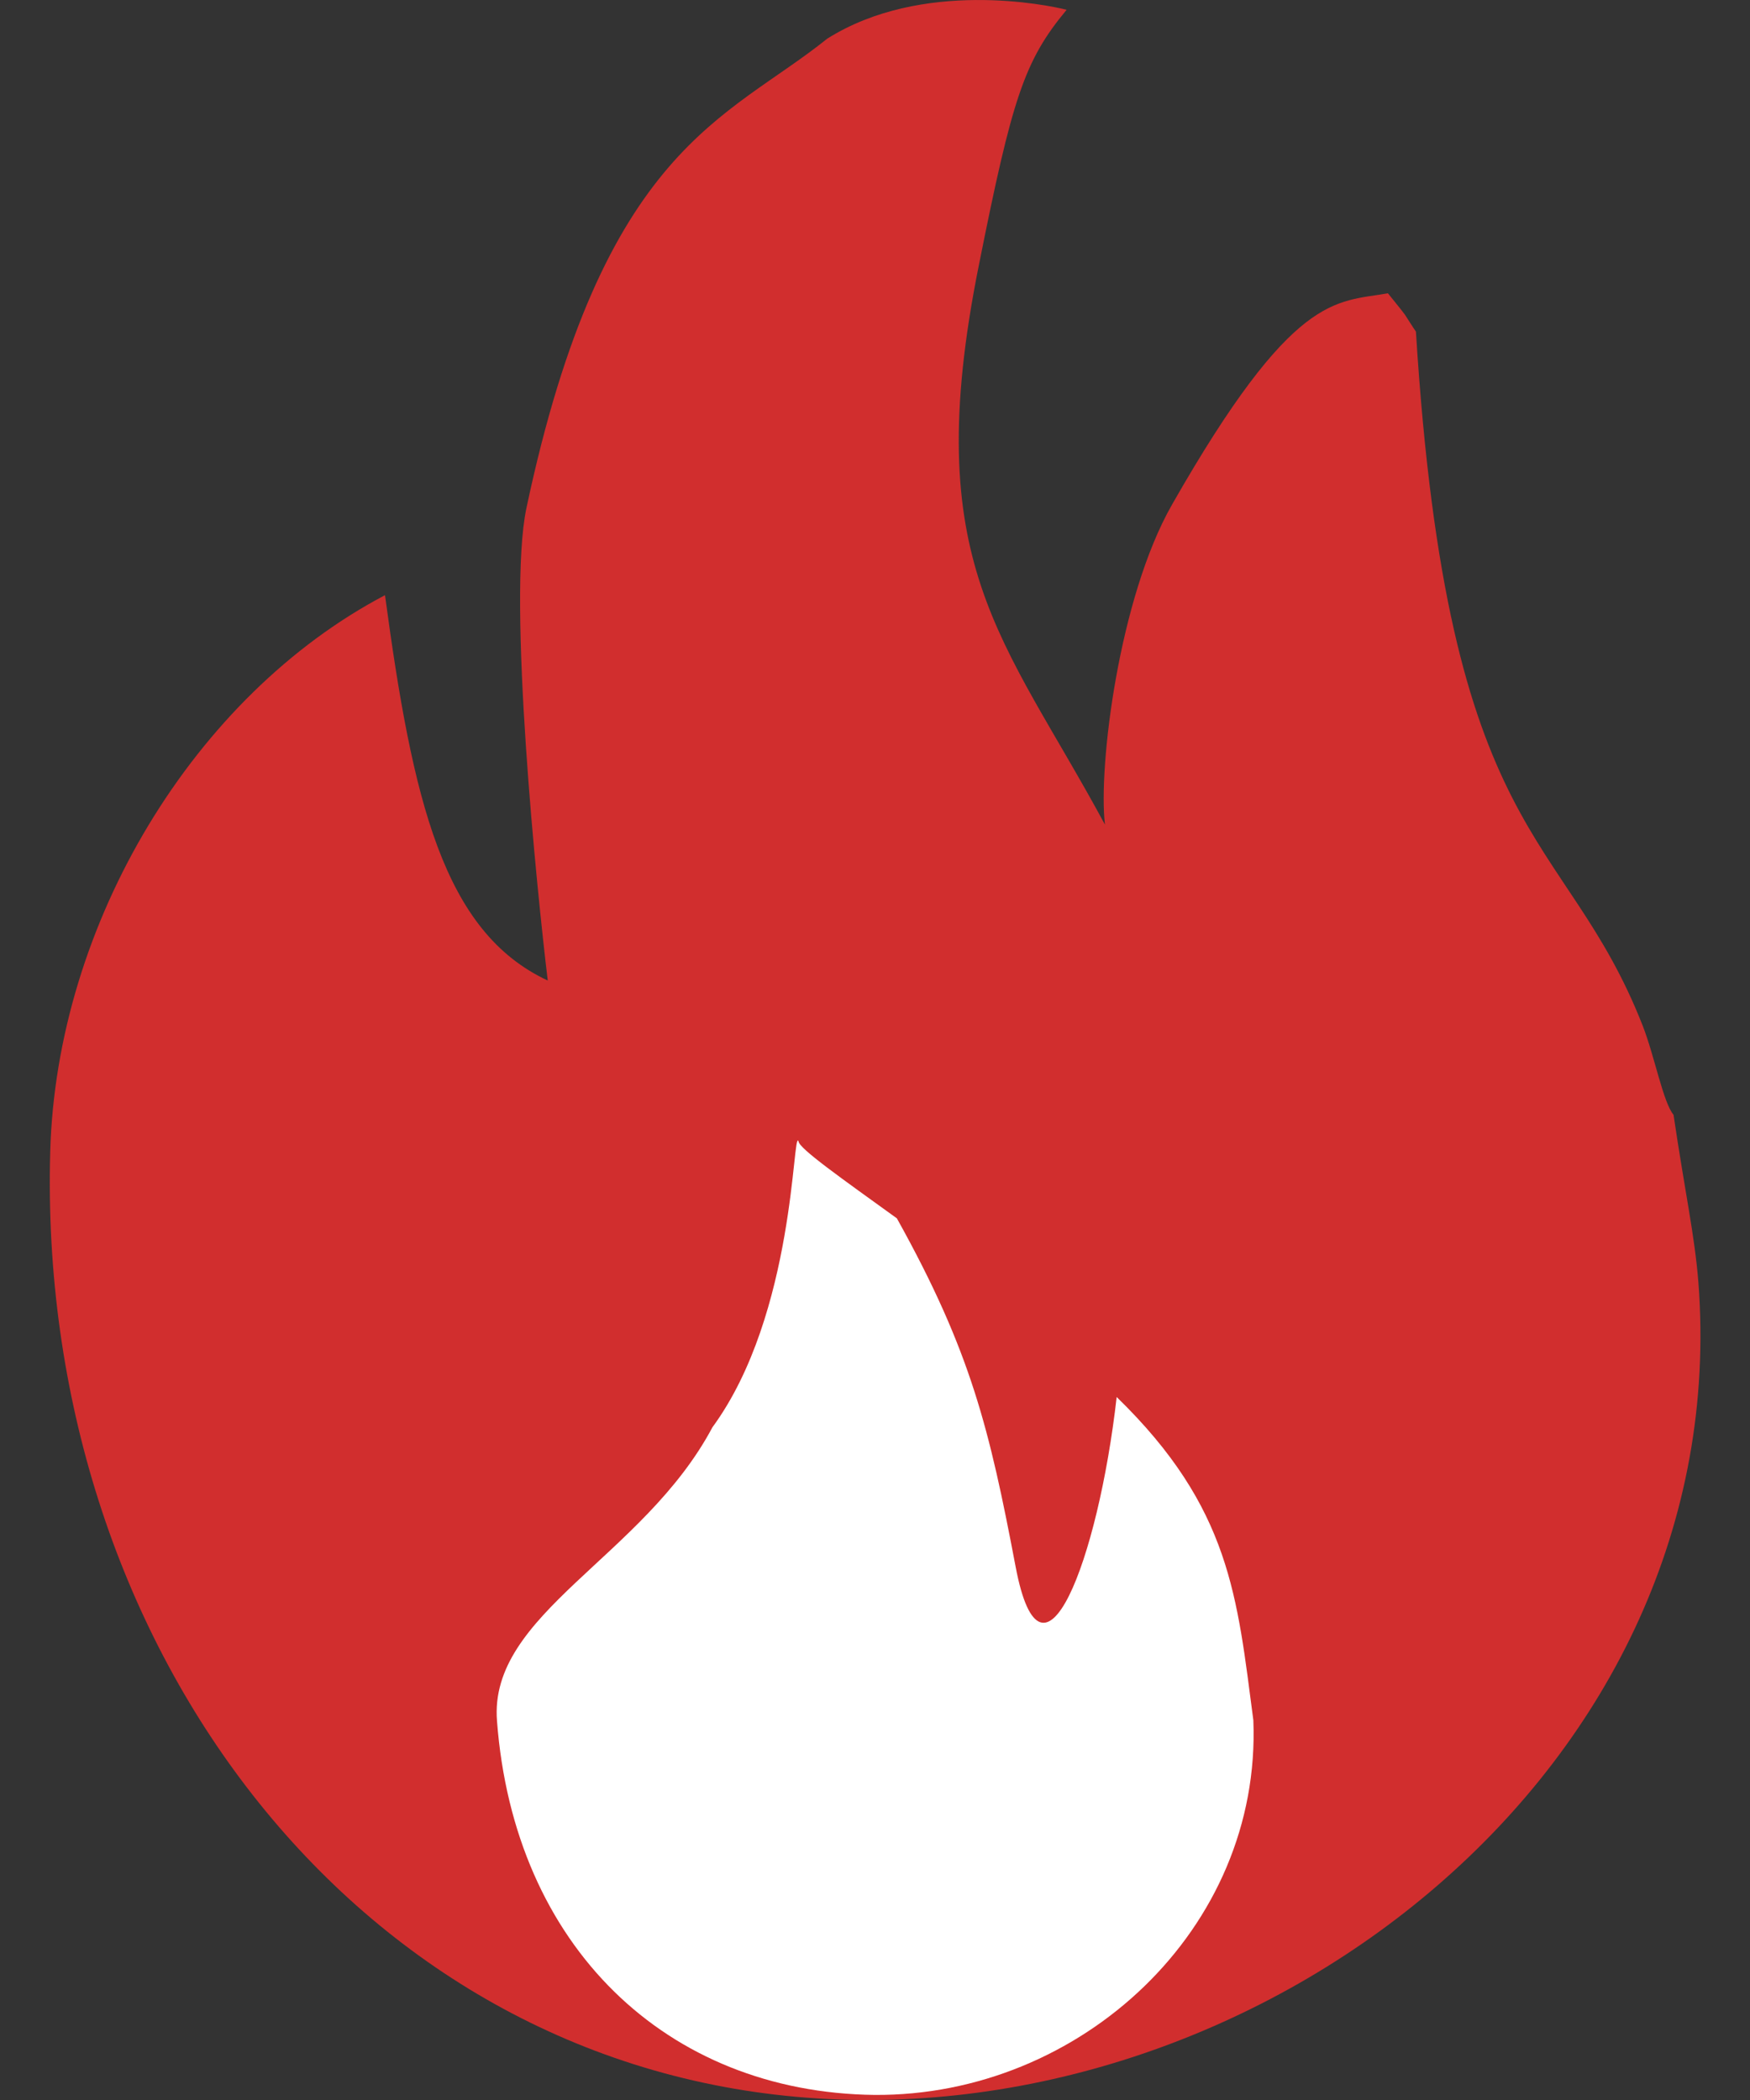
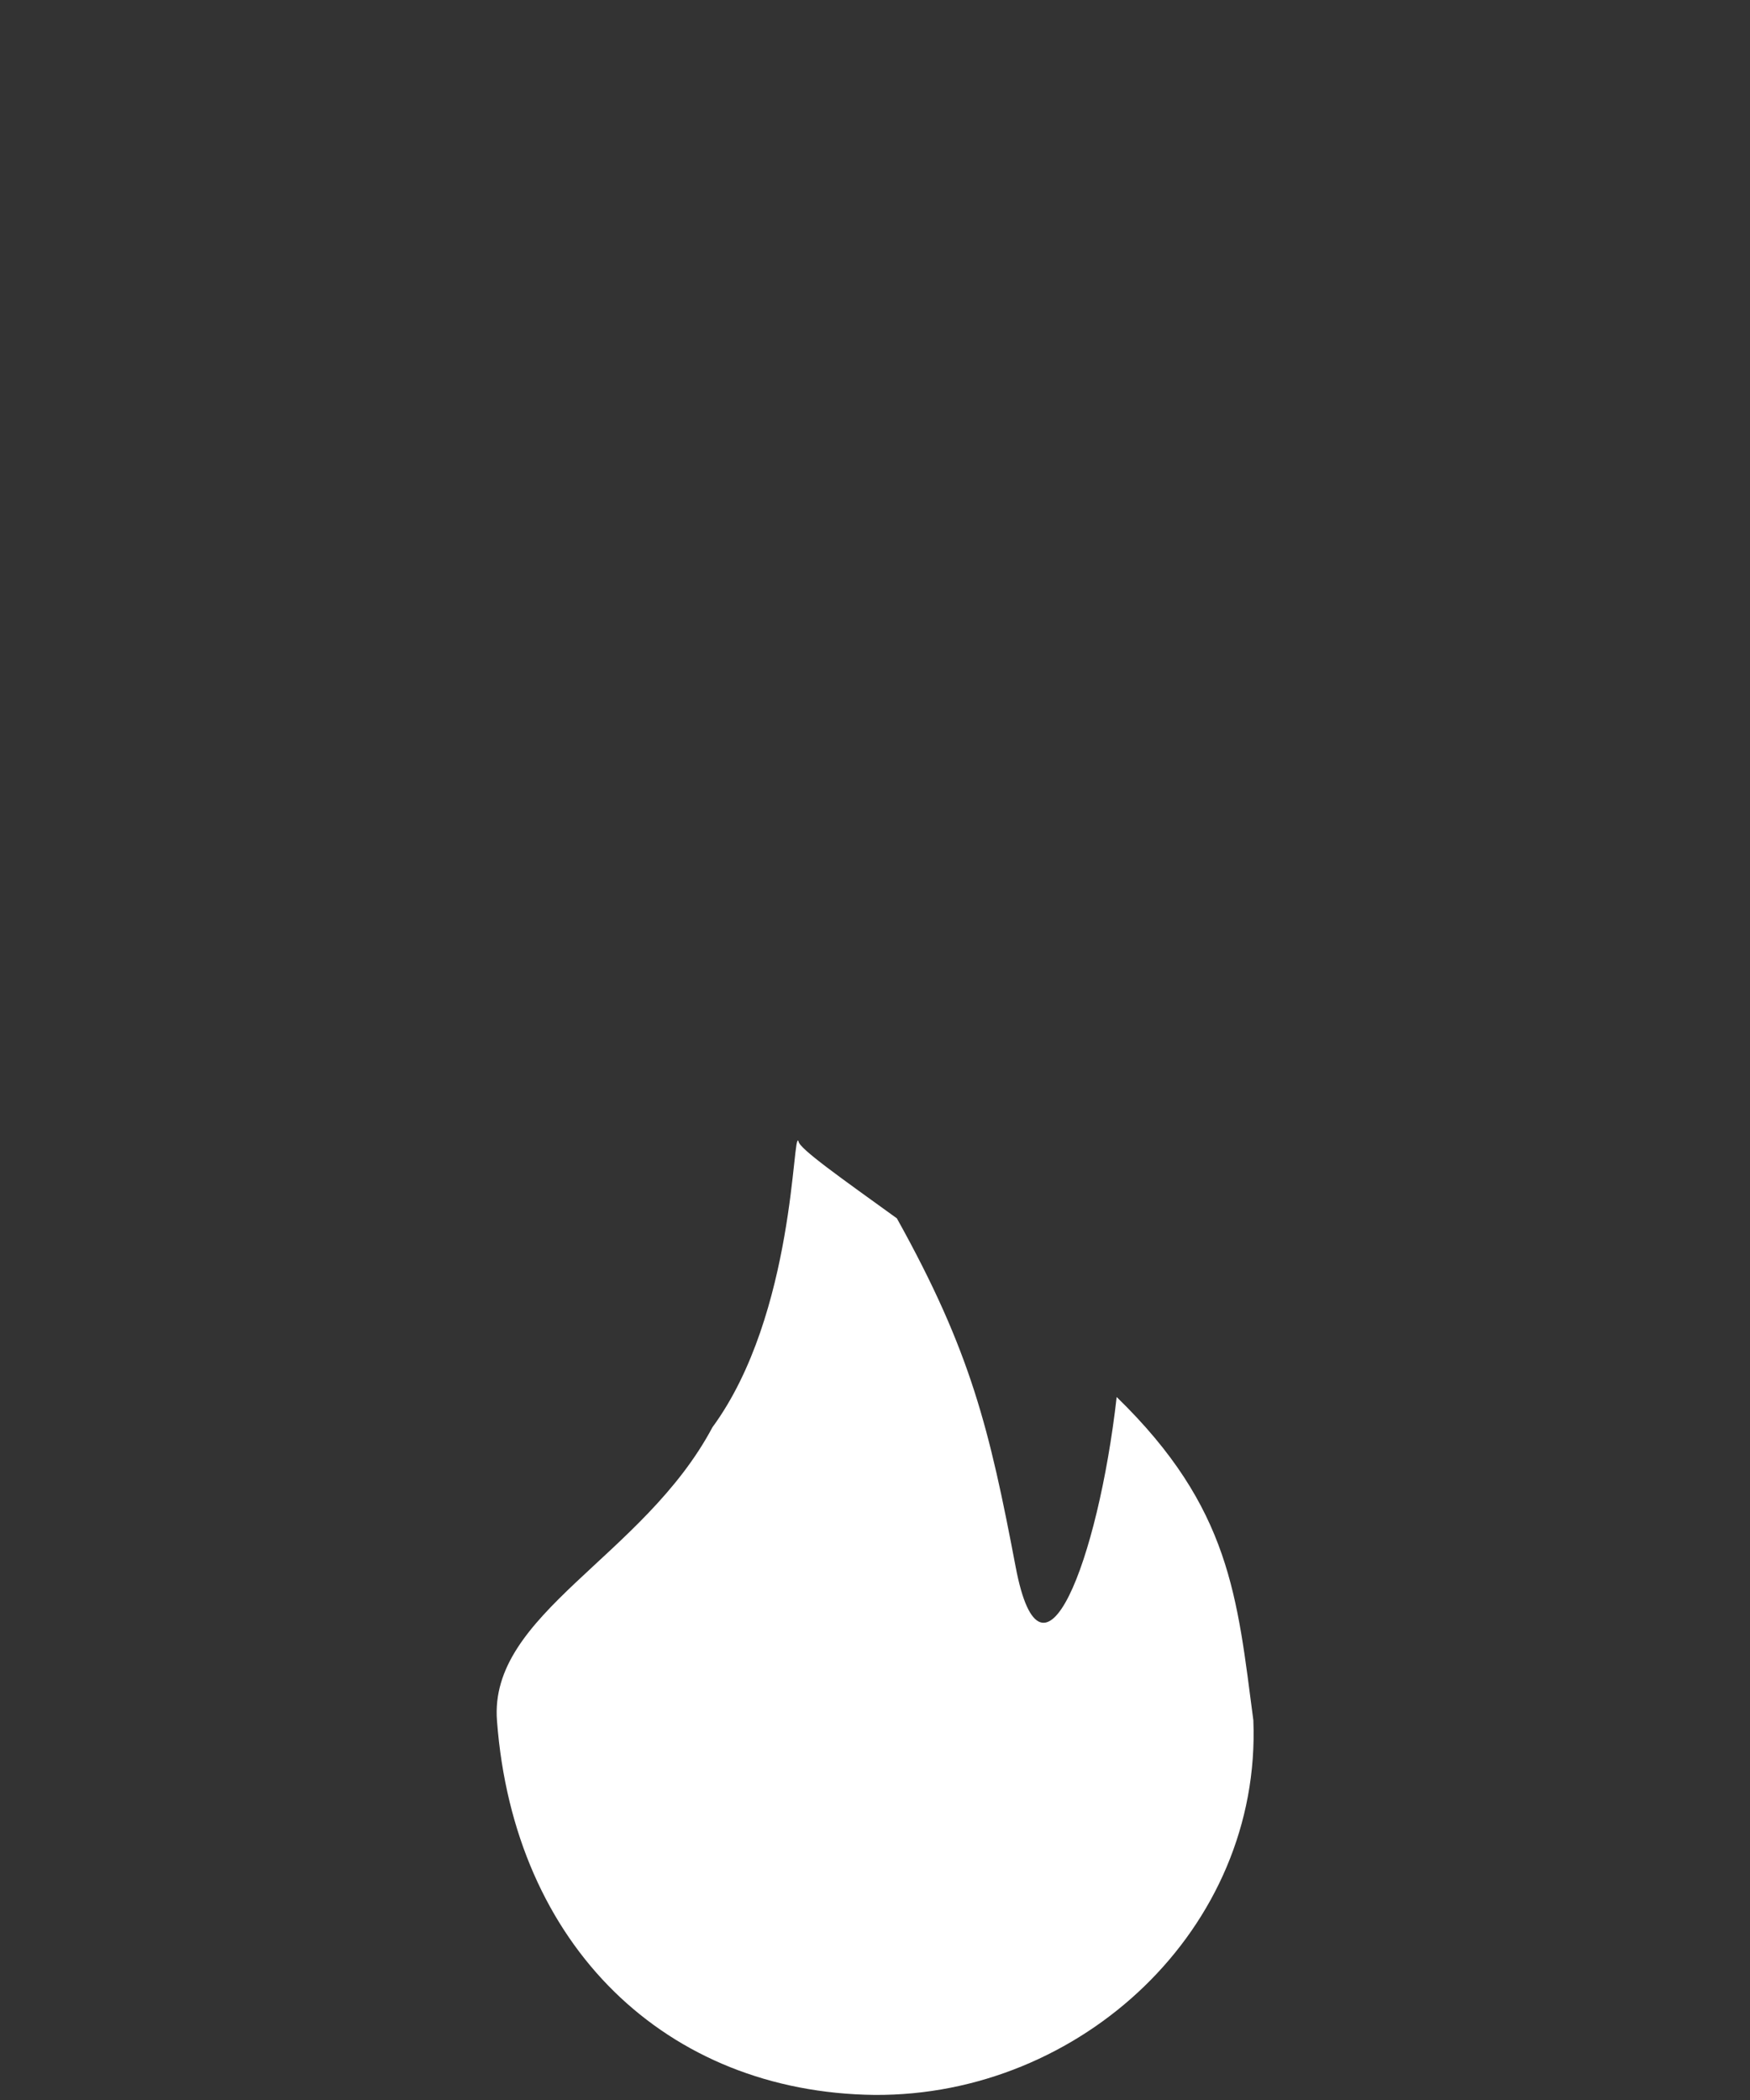
<svg xmlns="http://www.w3.org/2000/svg" width="10px" height="12px" viewBox="0 0 10 12" version="1.1">
  <rect x="0" y="0" width="10" height="12" fill="#333333" stroke="none" />
  <title>编组 41</title>
  <g id="Z_套餐卡片" stroke="none" stroke-width="1" fill="none" fill-rule="evenodd">
    <g id="Z011-横向套餐卡片" transform="translate(-631, -806)">
      <g id="编组-36" transform="translate(0, 201)">
        <g id="编组" transform="translate(360, 225.5)">
          <g id="1-hover" transform="translate(0, 0.5)">
            <g id="编组-22" transform="translate(24, 363)">
              <g id="编组-38" transform="translate(247.285, 16)">
                <g id="编组-41" transform="translate(-0, 0)">
-                   <path d="M4.328,11.987 C1.726,11.79 -0.076,9.376 0.002,6.581 C0.038,5.272 0.827,3.973 1.915,3.401 C2.073,4.576 2.248,5.325 2.845,5.603 C2.784,5.097 2.613,3.427 2.723,2.904 C3.161,0.836 3.869,0.682 4.442,0.221 C4.984,-0.12 5.702,0.028 5.81,0.056 C5.568,0.347 5.499,0.56 5.308,1.518 C4.965,3.226 5.448,3.636 6.029,4.712 C5.99,4.383 6.108,3.417 6.412,2.884 C7.106,1.666 7.346,1.729 7.646,1.676 C7.678,1.717 7.711,1.755 7.743,1.798 C7.764,1.83 7.784,1.863 7.806,1.895 C7.989,4.84 8.655,4.724 9.101,5.859 C9.17,6.035 9.219,6.301 9.278,6.37 C9.345,6.823 9.398,7.054 9.42,7.326 C9.633,10.108 6.928,12.186 4.328,11.987 L4.328,11.987 Z" id="形状" fill="#D12E2E" fill-rule="nonzero" />
                  <path d="M6.096,7.983 C5.99,8.917 5.67,9.749 5.519,8.955 C5.369,8.166 5.264,7.724 4.84,6.962 C4.523,6.733 4.281,6.563 4.278,6.522 C4.243,6.437 4.261,7.508 3.786,8.156 C3.391,8.899 2.506,9.221 2.555,9.834 C2.652,11.121 3.523,11.957 4.712,11.971 C5.891,11.979 6.924,11.021 6.877,9.83 C6.784,9.126 6.749,8.618 6.096,7.983 L6.096,7.983 Z" id="路径" fill="#FFFFFF" />
                </g>
              </g>
            </g>
          </g>
        </g>
      </g>
    </g>
  </g>
</svg>